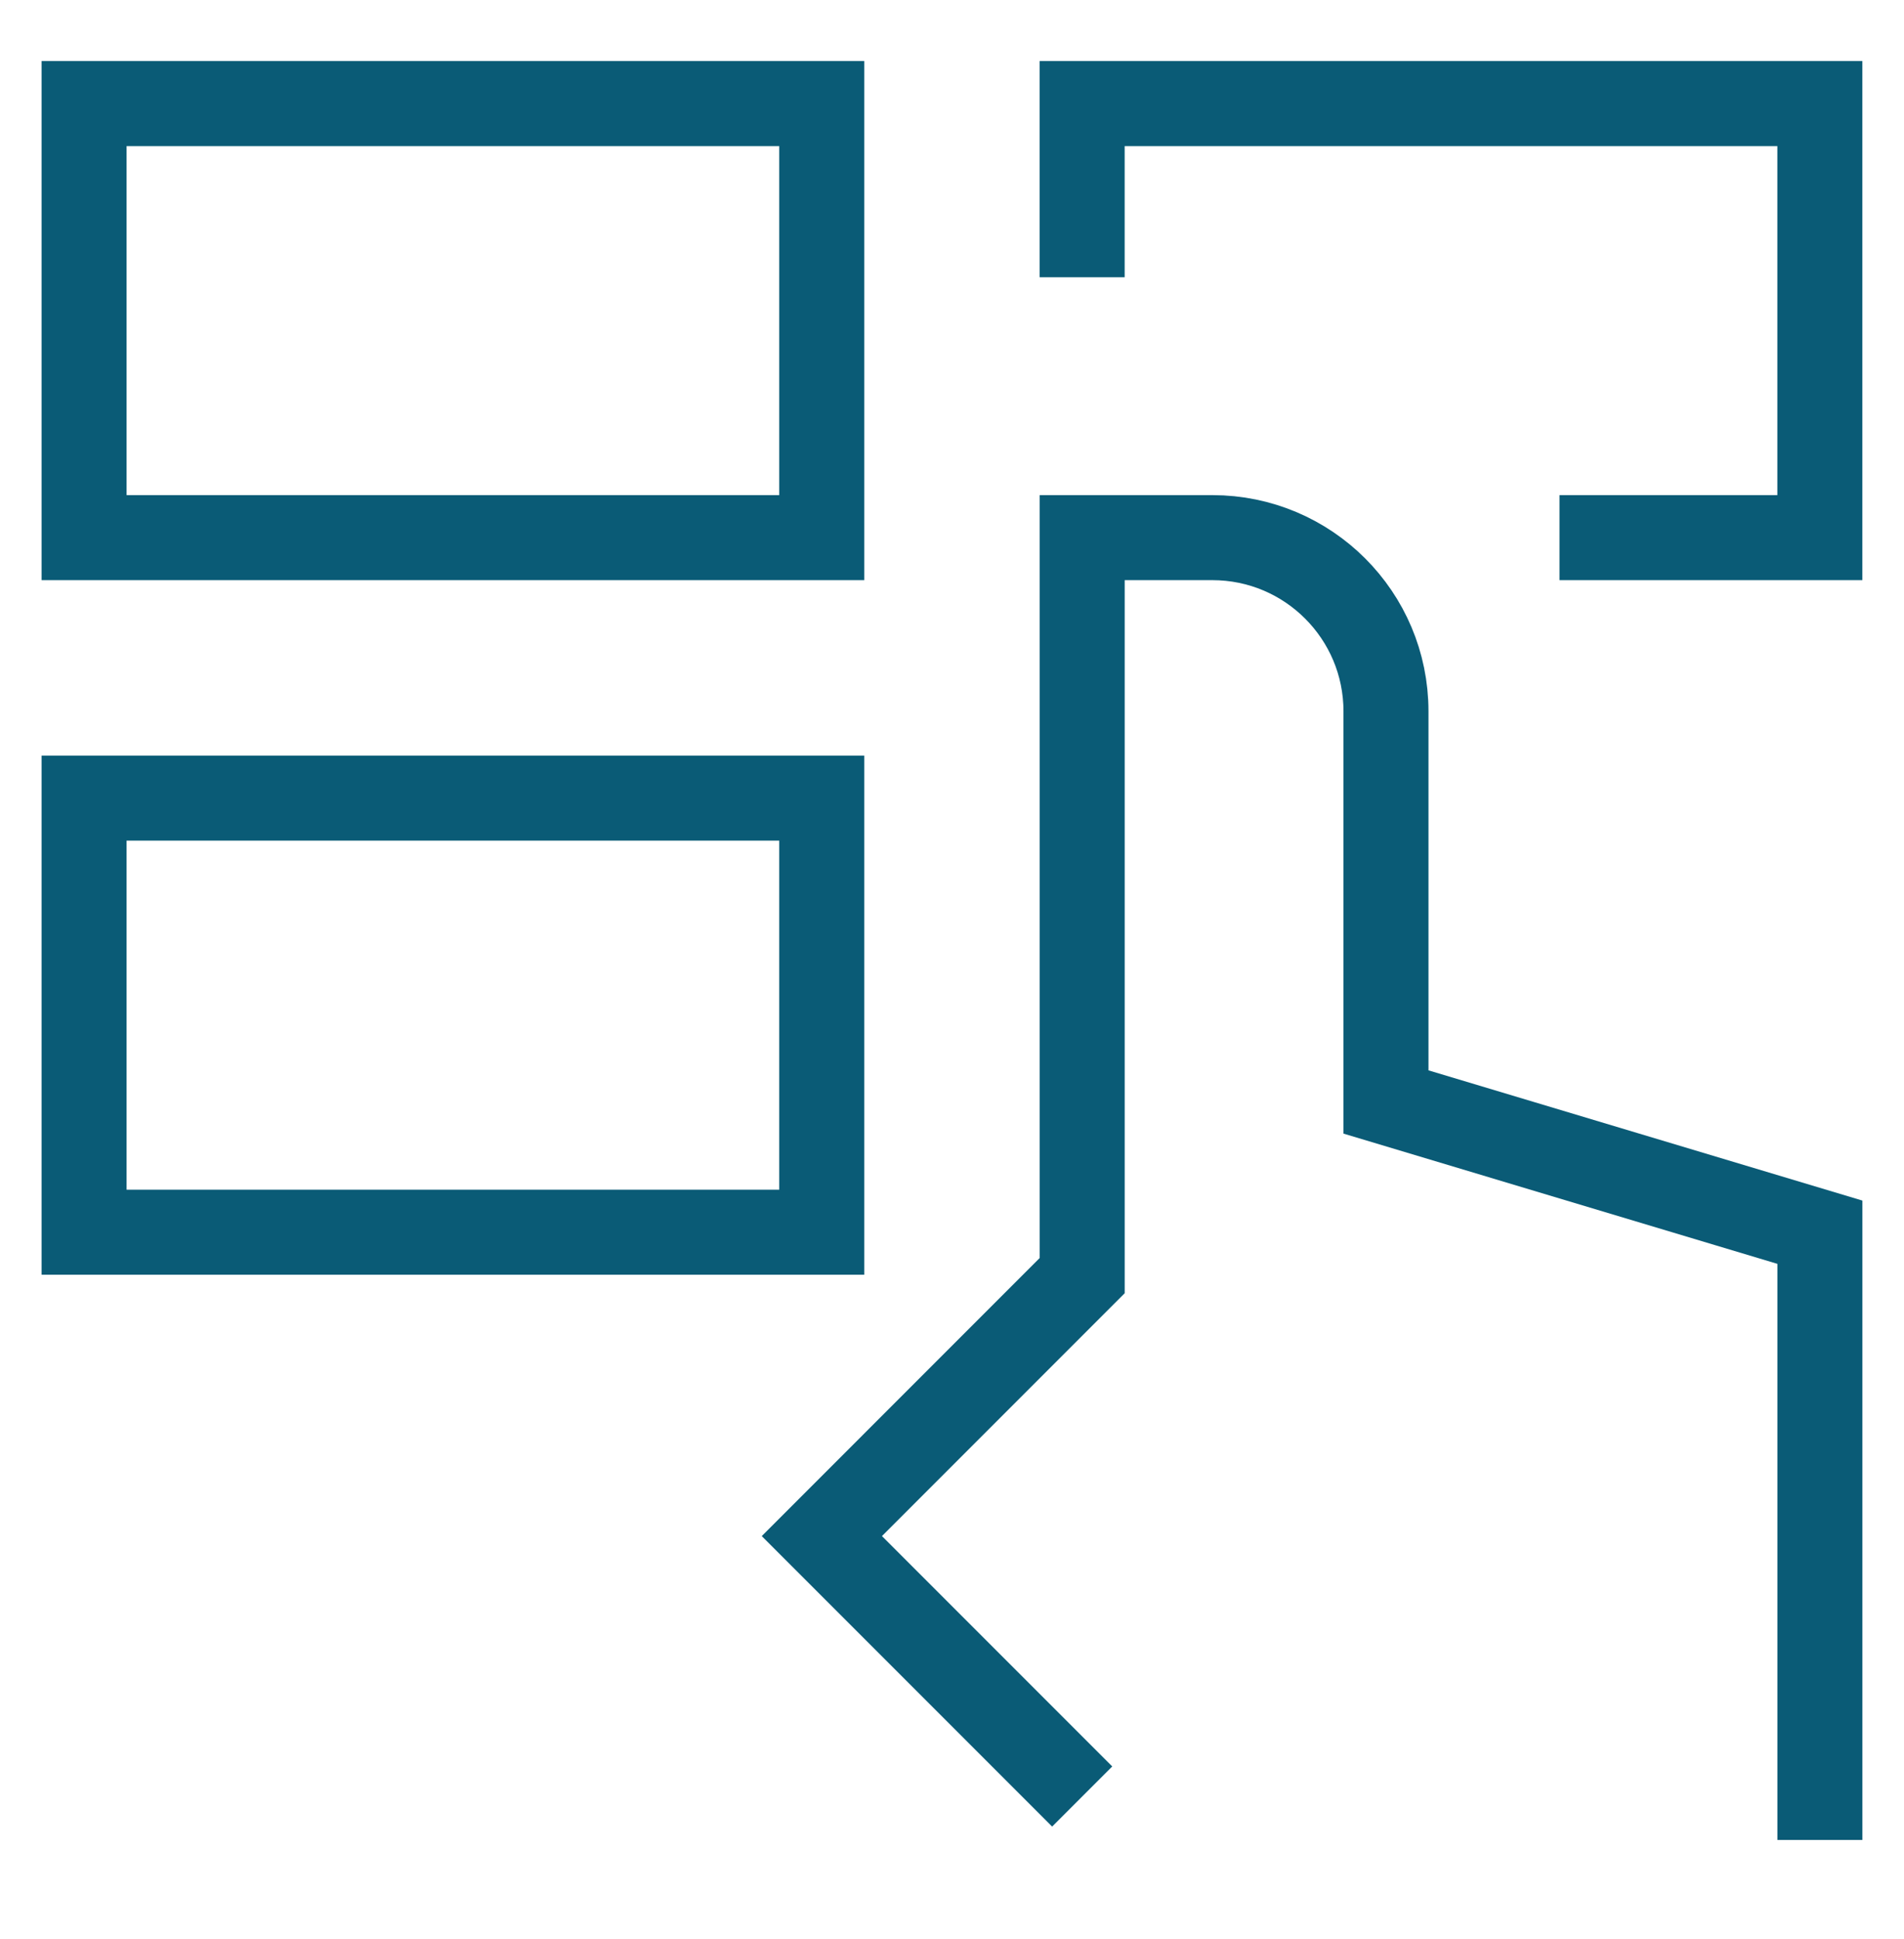
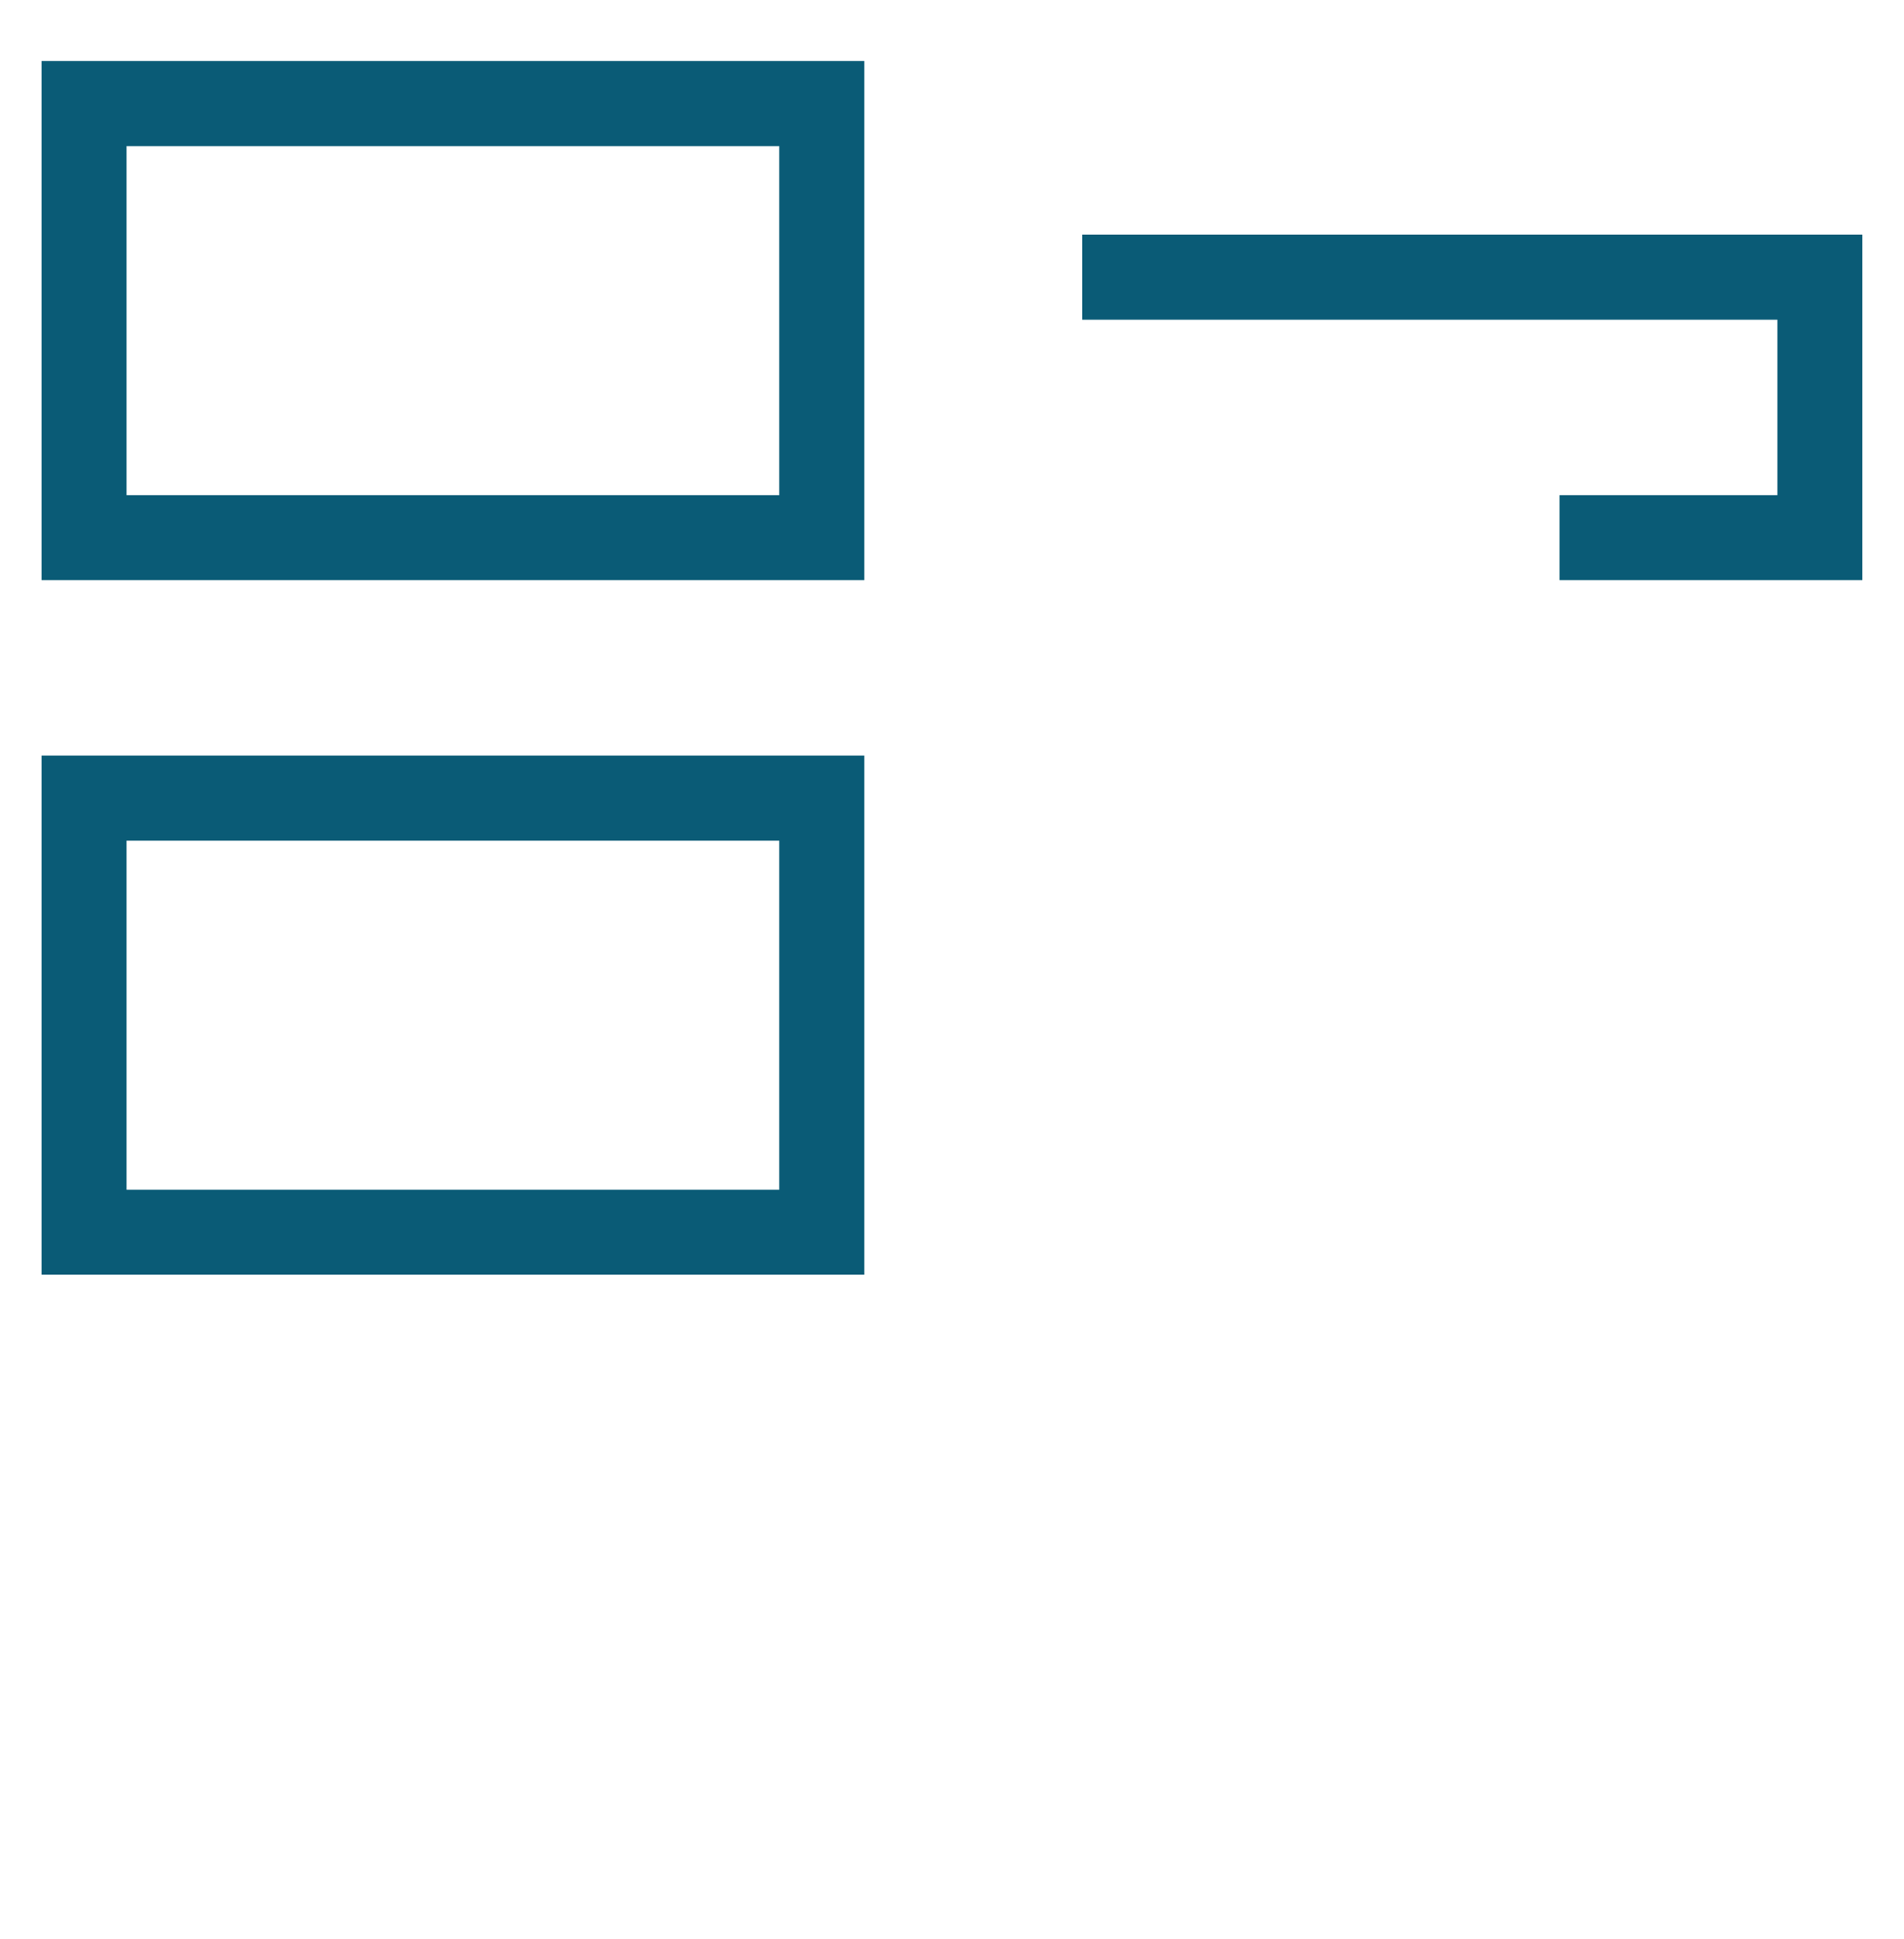
<svg xmlns="http://www.w3.org/2000/svg" width="56" height="57" viewBox="0 0 56 57" fill="none">
  <g id="Dial-Pad-Finger-2--Streamline-Sharp">
    <g id="Dial-Pad-Finger-2--Streamline-Sharp_2">
      <path id="Rectangle 470" d="M2.473 3.045H24.169V15.807H2.473V3.045Z" stroke="#0A5B76" stroke-width="2.5" />
-       <path id="Rectangle 471" d="M31.828 8.15V3.045H53.525V15.807H45.867" stroke="#0A5B76" stroke-width="2.5" />
+       <path id="Rectangle 471" d="M31.828 8.15H53.525V15.807H45.867" stroke="#0A5B76" stroke-width="2.5" />
      <path id="Rectangle 472" d="M24.169 23.465H2.473V36.228H24.169V23.465Z" stroke="#0A5B76" stroke-width="2.5" />
-       <path id="Vector 1187" d="M53.526 54.096V36.228L40.764 32.399V20.912C40.764 18.093 38.478 15.807 35.658 15.807H31.829V37.504L24.172 45.162L31.829 52.819" stroke="#0A5B76" stroke-width="2.5" />
    </g>
  </g>
</svg>